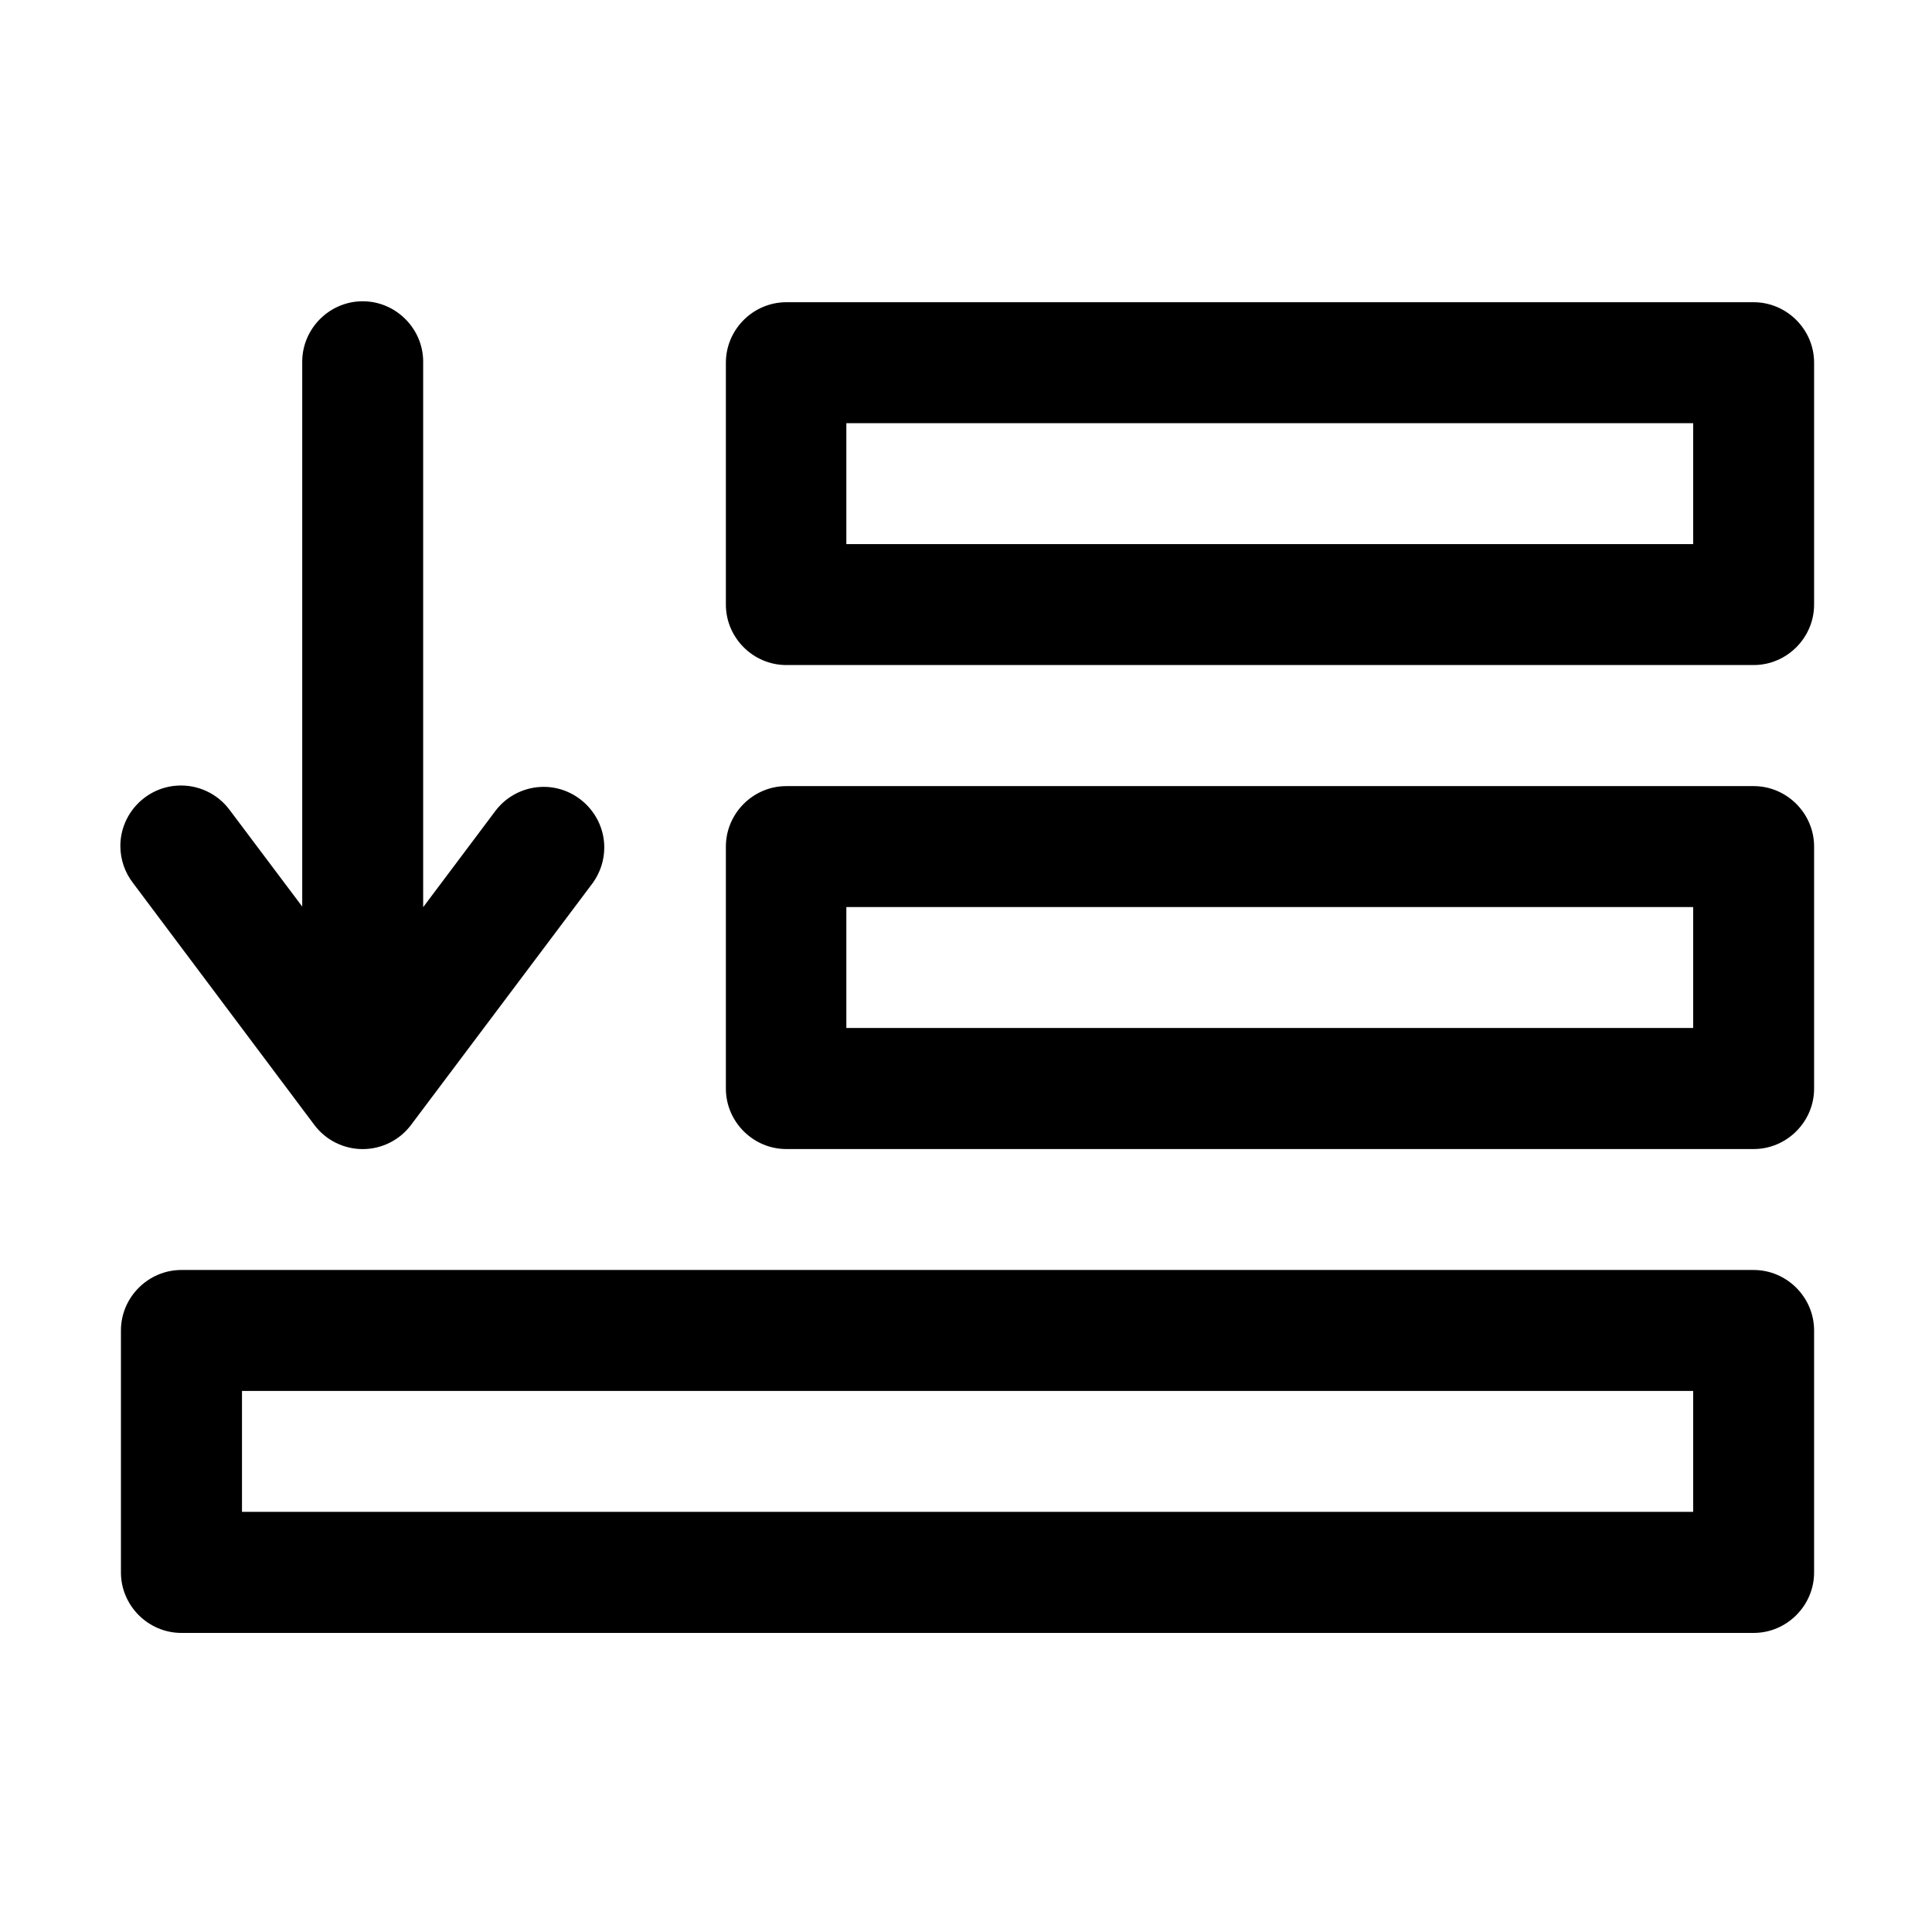
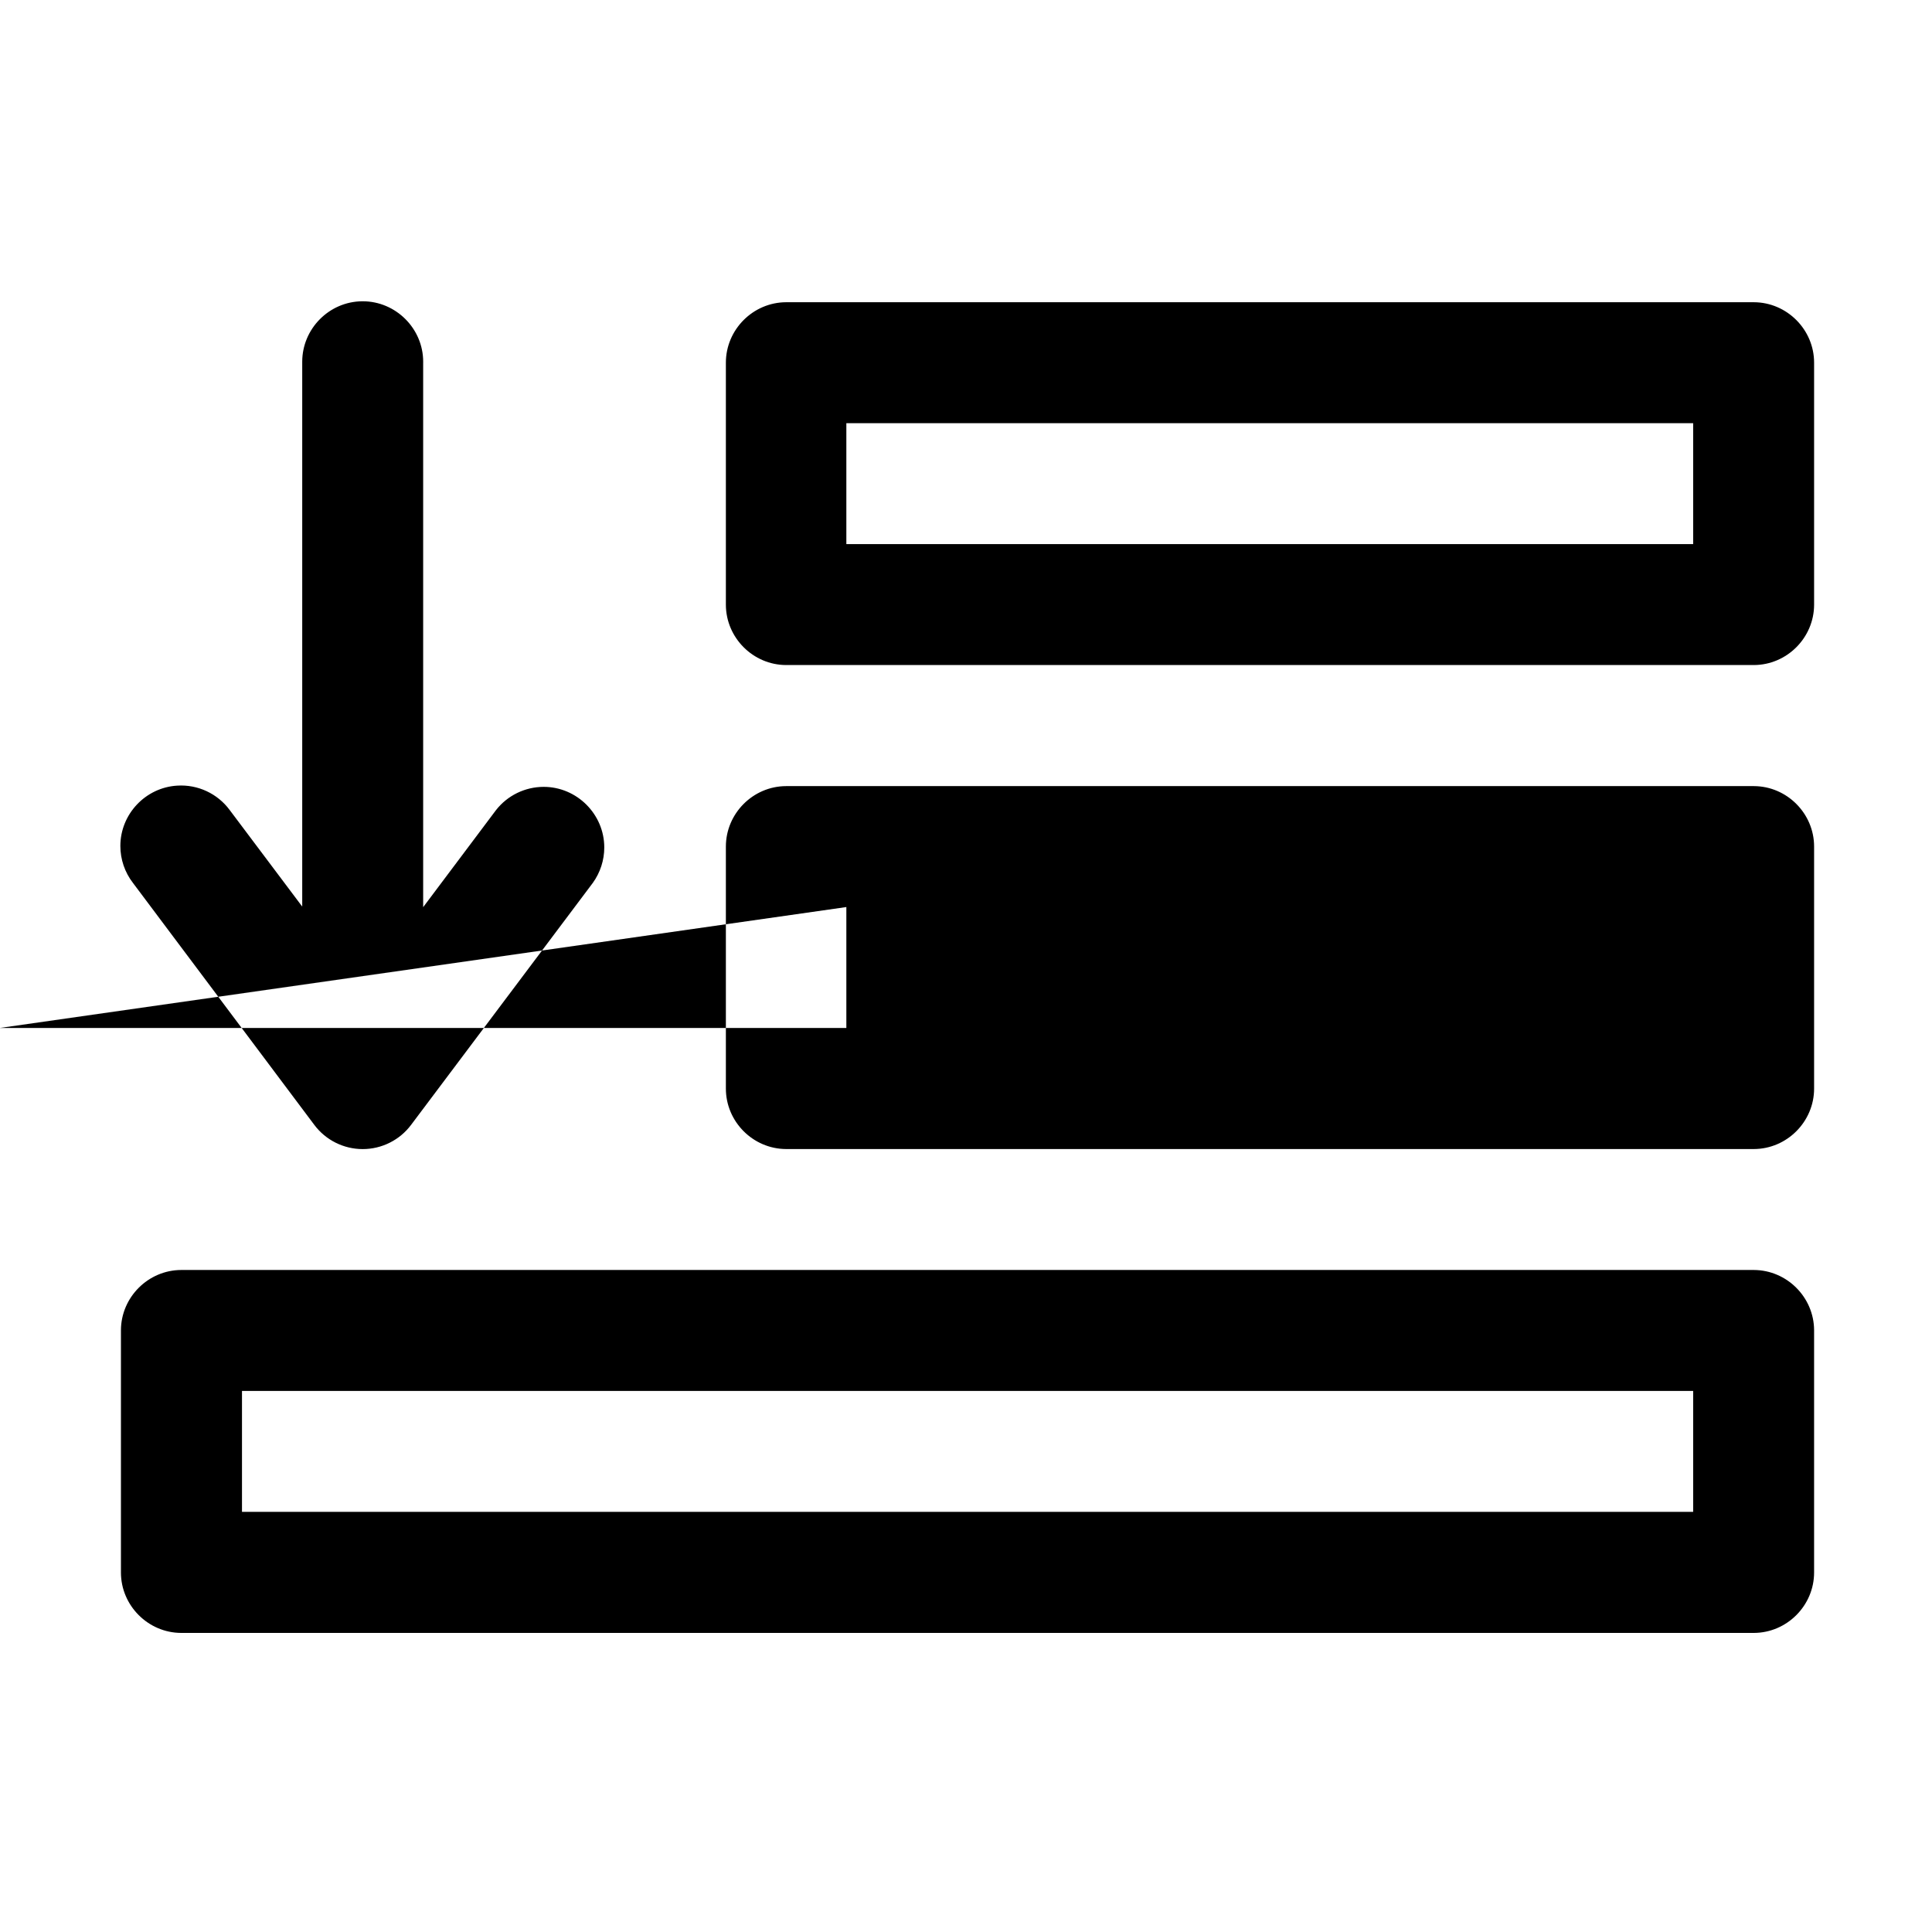
<svg xmlns="http://www.w3.org/2000/svg" clip-rule="evenodd" fill-rule="evenodd" height="512" stroke-linejoin="round" stroke-miterlimit="2" viewBox="0 0 32 32" width="512">
  <g id="path26090" transform="scale(.265)">
-     <path d="m22.625 18.831c-2.056.023-3.735 1.722-3.735 3.779v.075 33.978l-4.525-6.023c-.762-1.04-2.006-1.619-3.292-1.536-1.983.121-3.55 1.785-3.55 3.772 0 .836.278 1.649.789 2.311l11.331 15.118c.713.954 1.836 1.516 3.027 1.516 1.19 0 2.314-.562 3.026-1.516l11.354-15.118c.467-.646.719-1.423.719-2.219 0-2.077-1.71-3.787-3.787-3.787-1.166 0-2.269.539-2.985 1.459l-4.548 6.06v-34.015c.001-.025.001-.05.001-.075 0-2.073-1.706-3.779-3.779-3.779-.015 0-.03 0-.046 0zm26.509.059c-2.068.008-3.765 1.711-3.765 3.779v.016 15.118c.008 2.062 1.702 3.757 3.765 3.764h60.487c2.062-.007 3.757-1.702 3.765-3.764v-15.118c0-.006 0-.011 0-.016 0-2.068-1.697-3.771-3.765-3.779zm3.765 7.559h52.928v7.559h-52.928zm-3.765 22.685c-2.068.007-3.765 1.711-3.765 3.779v.015 15.089.023c0 2.067 1.697 3.771 3.765 3.778h60.487c2.068-.007 3.765-1.711 3.765-3.778 0-.008 0-.016 0-.023v-15.089c0-.005 0-.01 0-.015 0-2.068-1.697-3.772-3.765-3.779zm3.765 7.559h52.928v7.559h-52.928zm-41.575 22.684c-2.063.008-3.757 1.703-3.765 3.765v15.118.023c0 2.068 1.697 3.771 3.765 3.779h98.297c2.068-.008 3.765-1.711 3.765-3.779 0-.007 0-.015 0-.023v-15.118c-.008-2.062-1.703-3.757-3.765-3.765zm3.801 7.56h90.702v7.559h-90.702z" />
+     <path d="m22.625 18.831c-2.056.023-3.735 1.722-3.735 3.779v.075 33.978l-4.525-6.023c-.762-1.04-2.006-1.619-3.292-1.536-1.983.121-3.55 1.785-3.55 3.772 0 .836.278 1.649.789 2.311l11.331 15.118c.713.954 1.836 1.516 3.027 1.516 1.19 0 2.314-.562 3.026-1.516l11.354-15.118c.467-.646.719-1.423.719-2.219 0-2.077-1.71-3.787-3.787-3.787-1.166 0-2.269.539-2.985 1.459l-4.548 6.06v-34.015c.001-.025.001-.05.001-.075 0-2.073-1.706-3.779-3.779-3.779-.015 0-.03 0-.046 0zm26.509.059c-2.068.008-3.765 1.711-3.765 3.779v.016 15.118c.008 2.062 1.702 3.757 3.765 3.764h60.487c2.062-.007 3.757-1.702 3.765-3.764v-15.118c0-.006 0-.011 0-.016 0-2.068-1.697-3.771-3.765-3.779zm3.765 7.559h52.928v7.559h-52.928zm-3.765 22.685c-2.068.007-3.765 1.711-3.765 3.779v.015 15.089.023c0 2.067 1.697 3.771 3.765 3.778h60.487c2.068-.007 3.765-1.711 3.765-3.778 0-.008 0-.016 0-.023v-15.089c0-.005 0-.01 0-.015 0-2.068-1.697-3.772-3.765-3.779zm3.765 7.559v7.559h-52.928zm-41.575 22.684c-2.063.008-3.757 1.703-3.765 3.765v15.118.023c0 2.068 1.697 3.771 3.765 3.779h98.297c2.068-.008 3.765-1.711 3.765-3.779 0-.007 0-.015 0-.023v-15.118c-.008-2.062-1.703-3.757-3.765-3.765zm3.801 7.56h90.702v7.559h-90.702z" />
  </g>
</svg>